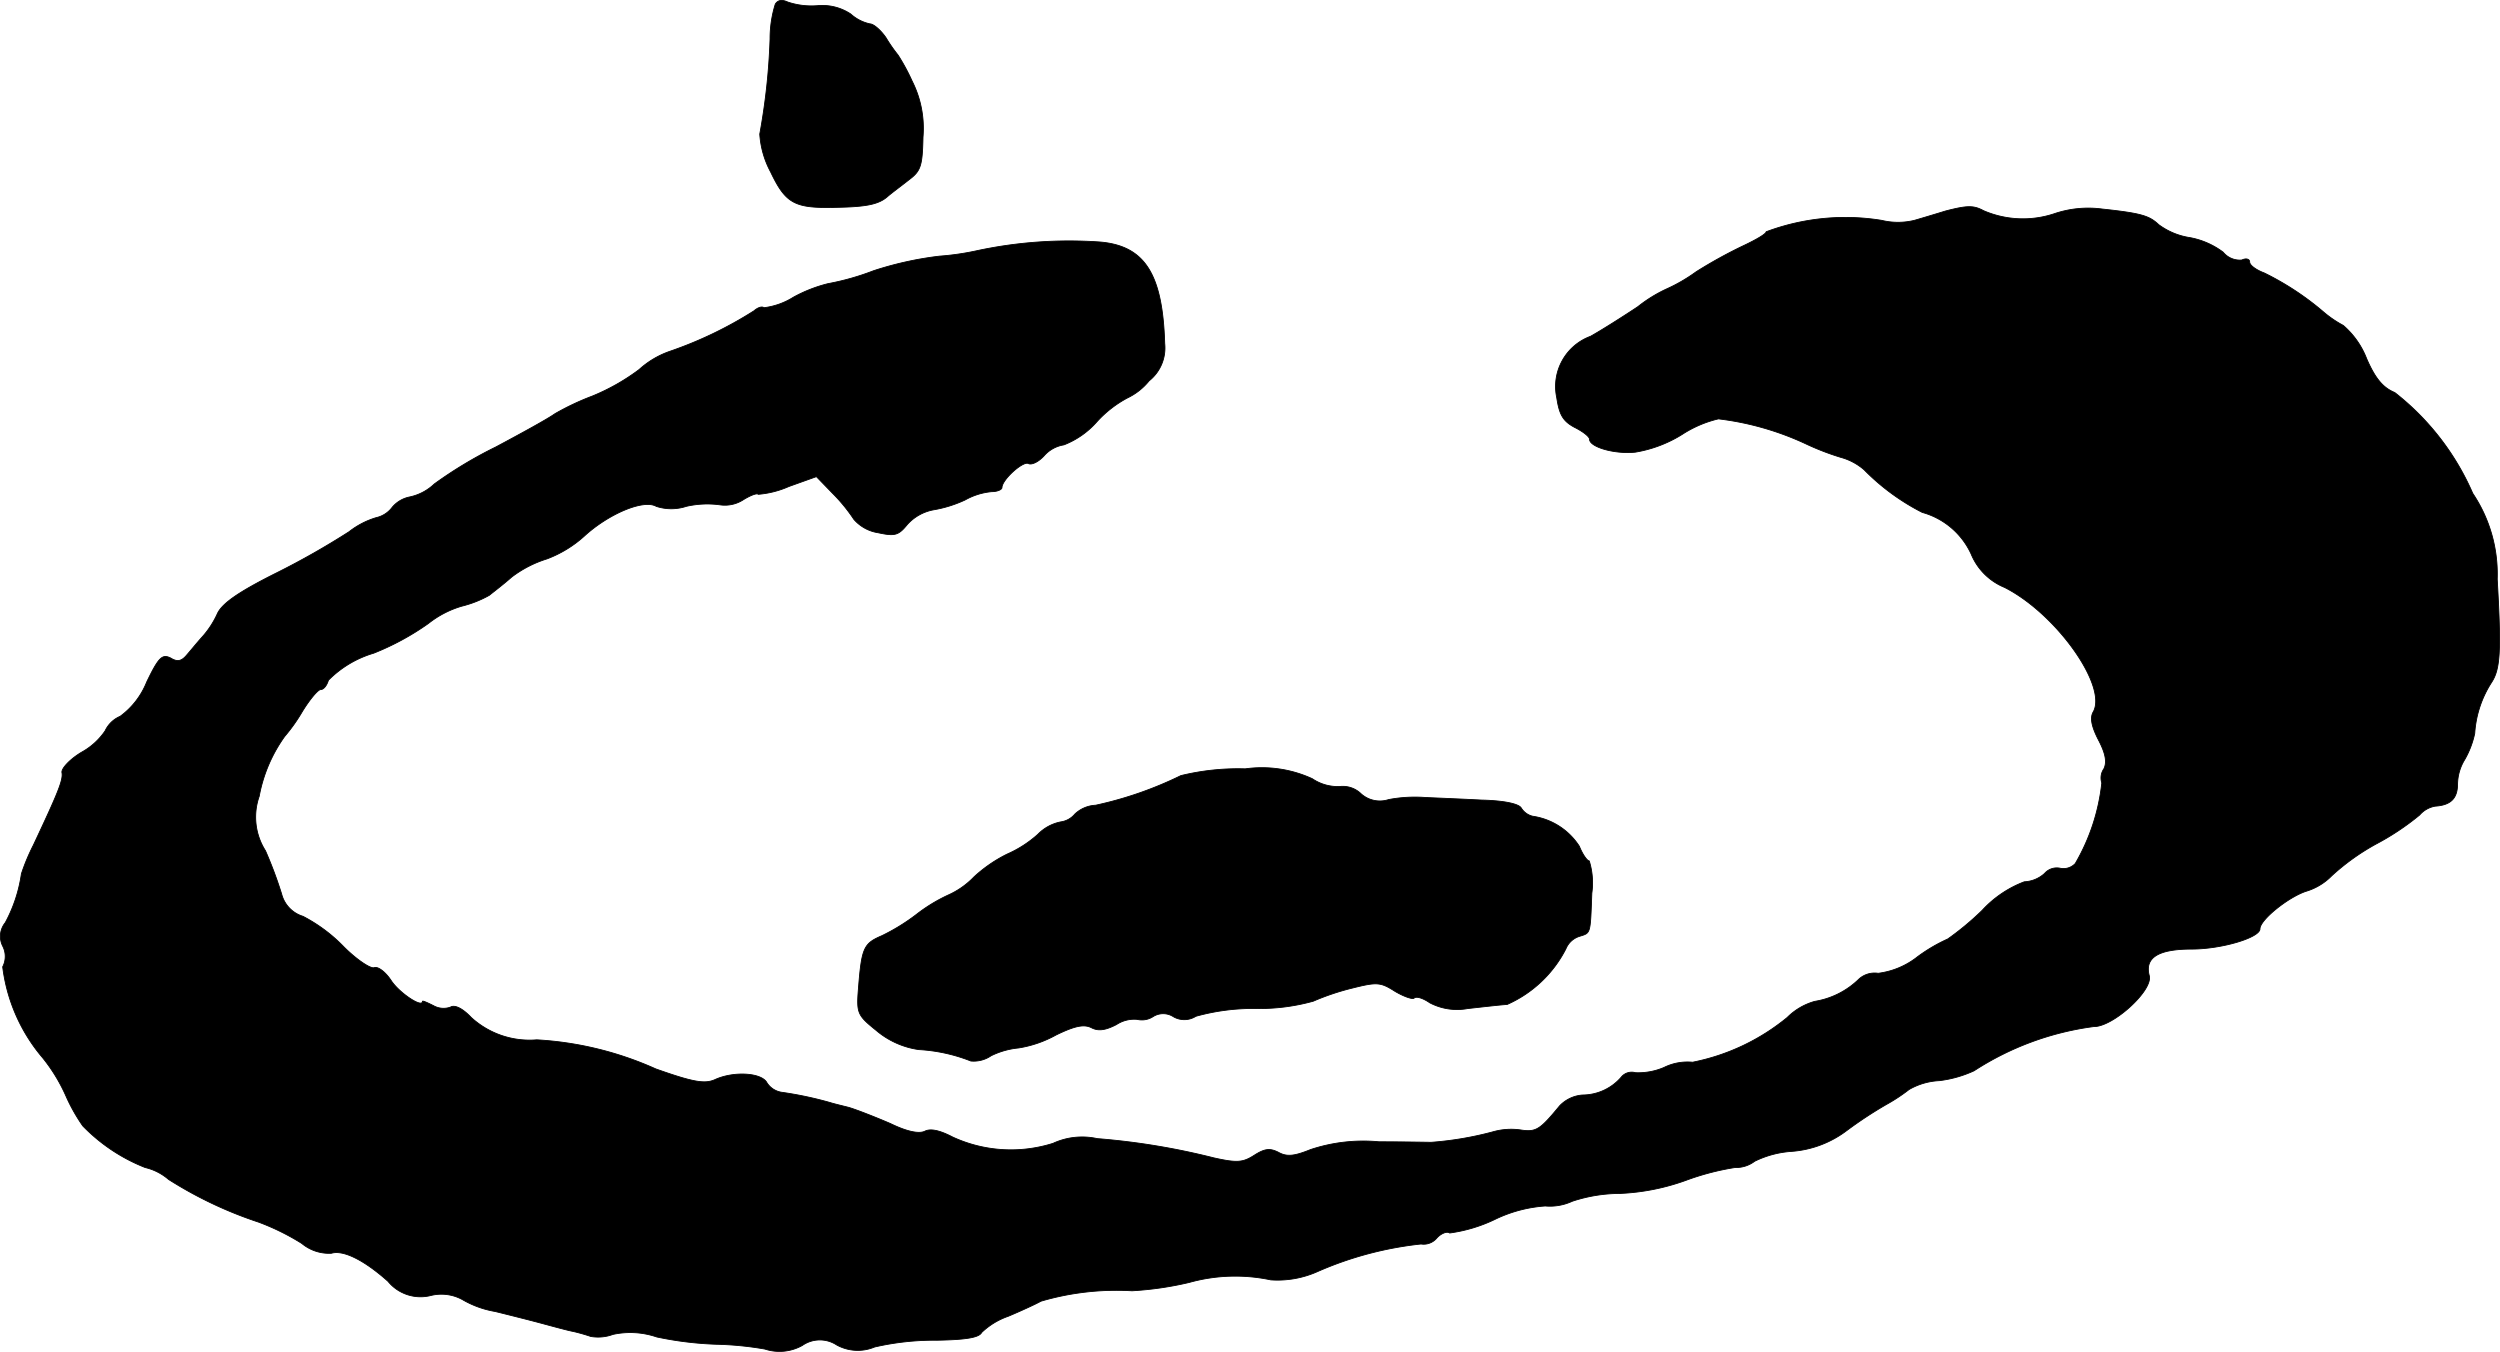
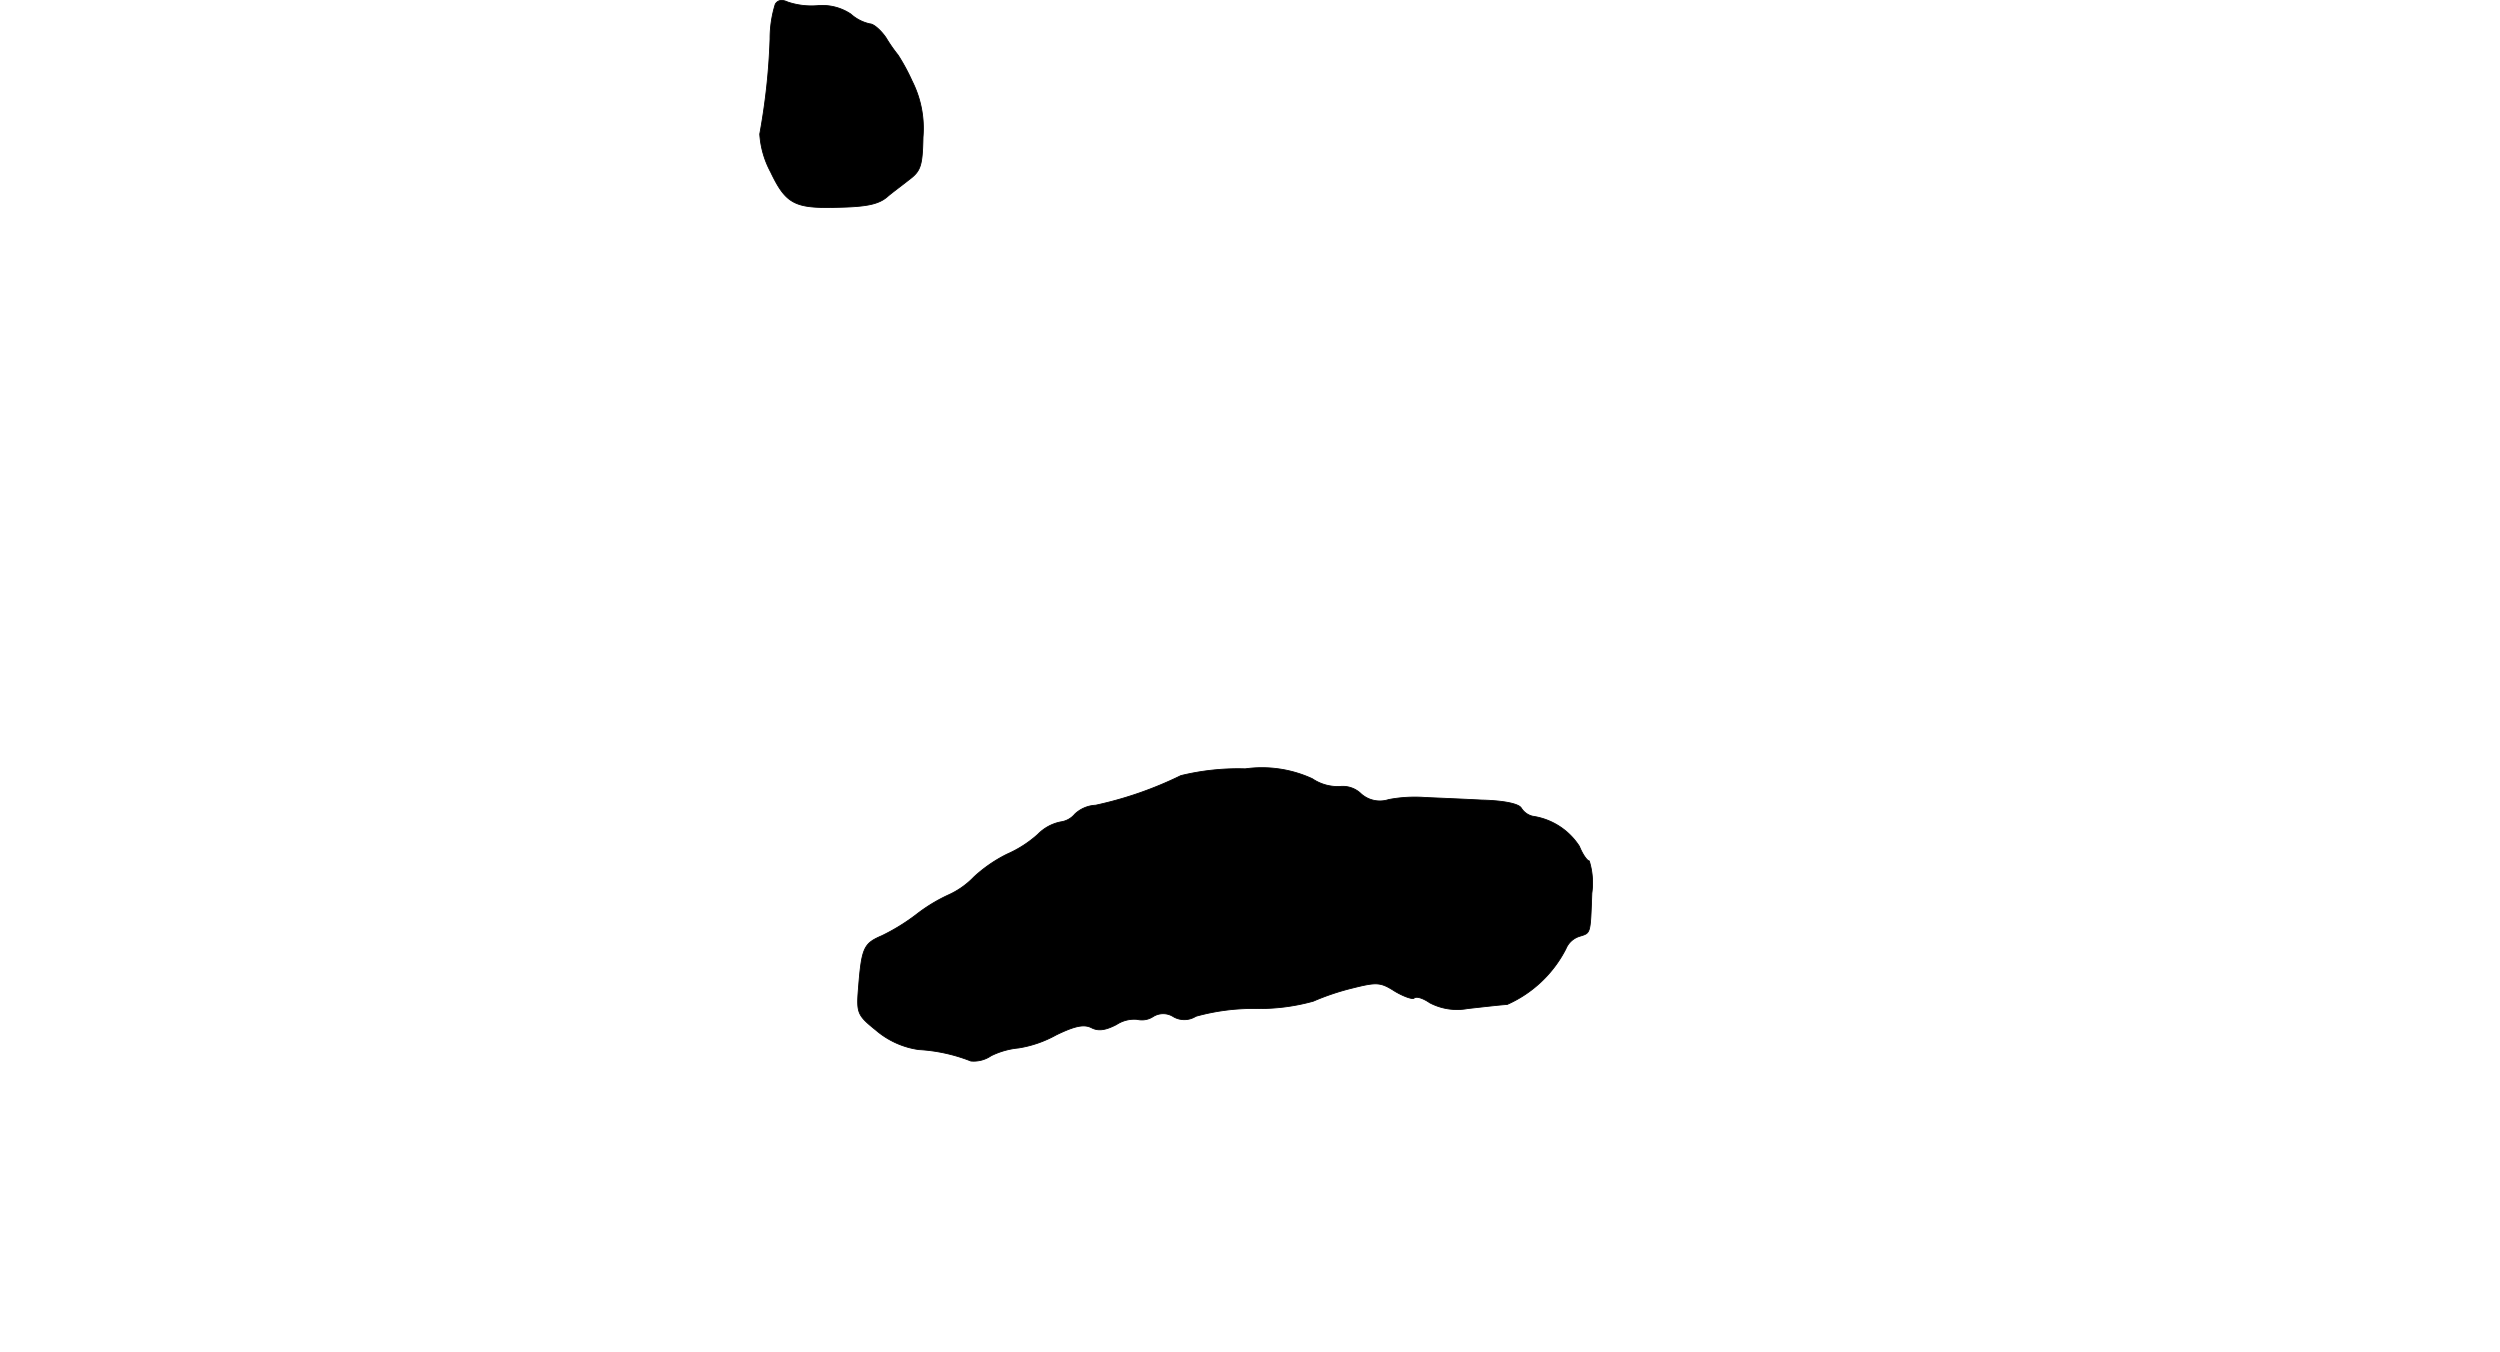
<svg xmlns="http://www.w3.org/2000/svg" version="1.1" width="10.275mm" height="5.556mm" viewBox="0 0 29.125 15.749">
  <defs>
    <style type="text/css">
      .a {
        stroke: #000;
        stroke-linecap: round;
        stroke-linejoin: round;
        stroke-width: 0.01px;
      }
    </style>
  </defs>
  <path class="a" d="M9.032.048a1.337,1.337,0,0,0-.061.406A7.485,7.485,0,0,1,8.851,1.562a1.075,1.075,0,0,0,.127.442c.176.369.279.424.757.412.363-.006.503-.036.606-.127.048-.042.164-.127.248-.194.139-.103.157-.164.164-.497a1.219,1.219,0,0,0-.127-.654,2.326,2.326,0,0,0-.164-.303,1.791,1.791,0,0,1-.139-.2C10.262.351,10.177.278,10.135.278A.487.487,0,0,1,9.911.163.598.598,0,0,0,9.523.066a.87.87,0,0,1-.345-.042C9.111-.007,9.063-.001,9.032.048Z" />
-   <path class="a" d="M22.666,2.458c-.097.03-.26.079-.363.109a.812.812,0,0,1-.382,0,2.631,2.631,0,0,0-1.345.133c0,.024-.115.091-.254.157A5.38,5.38,0,0,0,19.759,3.167a1.933,1.933,0,0,1-.345.2,1.64,1.64,0,0,0-.333.206c-.164.109-.412.267-.551.345a.623.623,0,0,0-.394.715c.03.2.073.273.206.345.097.048.176.109.176.139,0,.091.291.176.533.151a1.488,1.488,0,0,0,.545-.206,1.344,1.344,0,0,1,.424-.182,3.355,3.355,0,0,1,1.018.291,3.028,3.028,0,0,0,.406.157.695.695,0,0,1,.273.145,2.6,2.6,0,0,0,.678.497.886.886,0,0,1,.569.485.713.713,0,0,0,.388.388c.6.303,1.199,1.145,1.036,1.448-.042.067-.024.17.061.333s.097.26.061.333a.185.185,0,0,0-.024.164,2.372,2.372,0,0,1-.309.939.188.188,0,0,1-.176.055.189.189,0,0,0-.182.061.376.376,0,0,1-.236.097,1.285,1.285,0,0,0-.491.333,3.357,3.357,0,0,1-.4.333,1.907,1.907,0,0,0-.351.206.928.928,0,0,1-.46.194.272.272,0,0,0-.224.067.953.953,0,0,1-.515.26.734.734,0,0,0-.321.188,2.504,2.504,0,0,1-1.102.521.617.617,0,0,0-.333.061.761.761,0,0,1-.333.061.157.157,0,0,0-.157.042.599.599,0,0,1-.46.218.411.411,0,0,0-.267.127c-.23.279-.273.309-.46.279a.781.781,0,0,0-.321.024,3.828,3.828,0,0,1-.715.121c-.03,0-.303-.006-.606-.006a1.947,1.947,0,0,0-.8.091c-.194.079-.279.085-.376.03-.097-.048-.157-.042-.279.036-.133.085-.2.091-.472.03a8.142,8.142,0,0,0-1.357-.224.812.812,0,0,0-.515.055,1.623,1.623,0,0,1-1.169-.073c-.151-.079-.26-.103-.327-.067-.067.03-.2.006-.4-.091-.17-.073-.382-.157-.485-.188-.097-.024-.194-.048-.212-.055a4.267,4.267,0,0,0-.569-.121.248.248,0,0,1-.17-.109c-.061-.121-.394-.139-.612-.036-.115.048-.242.03-.684-.127a3.918,3.918,0,0,0-1.387-.339,1.008,1.008,0,0,1-.763-.26c-.103-.109-.194-.151-.242-.121a.239.239,0,0,1-.2-.018c-.073-.036-.127-.061-.127-.048,0,.079-.267-.097-.363-.242-.067-.103-.157-.17-.2-.151-.042.012-.2-.091-.351-.242a1.837,1.837,0,0,0-.478-.357.367.367,0,0,1-.248-.26,4.878,4.878,0,0,0-.188-.503.732.732,0,0,1-.073-.636,1.738,1.738,0,0,1,.297-.697,2.014,2.014,0,0,0,.206-.291c.085-.139.182-.254.212-.254.036,0,.073-.048.091-.109a1.233,1.233,0,0,1,.527-.315,3.05,3.05,0,0,0,.636-.345A1.146,1.146,0,0,1,5.38,7.062a1.275,1.275,0,0,0,.321-.127c.036-.03.157-.121.26-.212a1.334,1.334,0,0,1,.412-.212,1.366,1.366,0,0,0,.436-.267c.285-.26.69-.43.836-.345a.562.562,0,0,0,.351,0,1.098,1.098,0,0,1,.388-.018A.394.394,0,0,0,8.663,5.82c.079-.048.157-.079.17-.061a1.102,1.102,0,0,0,.357-.091l.321-.115.188.194a1.961,1.961,0,0,1,.248.303.471.471,0,0,0,.285.157c.194.042.236.03.339-.097a.543.543,0,0,1,.303-.17,1.444,1.444,0,0,0,.369-.115.783.783,0,0,1,.309-.097c.067,0,.121-.024.121-.048,0-.091.248-.315.309-.279.036.018.115-.018.182-.091a.386.386,0,0,1,.23-.127.992.992,0,0,0,.388-.273,1.315,1.315,0,0,1,.351-.273.732.732,0,0,0,.254-.2.49.49,0,0,0,.182-.436c-.024-.806-.23-1.133-.745-1.181a5.123,5.123,0,0,0-1.454.103,3.075,3.075,0,0,1-.424.061,3.965,3.965,0,0,0-.769.17,2.983,2.983,0,0,1-.533.151,1.679,1.679,0,0,0-.4.157A.836.836,0,0,1,8.899,3.585c-.018-.018-.067-.006-.115.036a4.634,4.634,0,0,1-.981.472,1.038,1.038,0,0,0-.357.212,2.46,2.46,0,0,1-.545.309,3.004,3.004,0,0,0-.436.206c-.085.061-.394.23-.69.388a4.882,4.882,0,0,0-.715.43.594.594,0,0,1-.285.151.355.355,0,0,0-.206.121.32.32,0,0,1-.188.121.957.957,0,0,0-.315.164,9.127,9.127,0,0,1-.842.478c-.436.218-.63.351-.69.472a1.056,1.056,0,0,1-.182.279c-.055.061-.133.157-.176.206-.061.073-.109.085-.188.036-.097-.048-.139-.012-.279.279a.915.915,0,0,1-.309.4.343.343,0,0,0-.176.17.796.796,0,0,1-.273.248c-.133.079-.236.188-.23.236.018.085-.048.242-.333.848a2.359,2.359,0,0,0-.139.333,1.704,1.704,0,0,1-.188.569.253.253,0,0,0-.03.273.263.263,0,0,1,0,.242,2.015,2.015,0,0,0,.466,1.06,1.985,1.985,0,0,1,.267.436,2.075,2.075,0,0,0,.2.357,2.069,2.069,0,0,0,.727.485.642.642,0,0,1,.273.139,4.694,4.694,0,0,0,1.048.497,2.773,2.773,0,0,1,.503.248.498.498,0,0,0,.345.115c.139-.042.382.079.66.327a.489.489,0,0,0,.503.164.511.511,0,0,1,.363.048,1.125,1.125,0,0,0,.382.139c.17.042.412.103.545.139s.291.079.351.091.164.042.218.061a.501.501,0,0,0,.26-.024.952.952,0,0,1,.509.03,3.981,3.981,0,0,0,.69.085A3.785,3.785,0,0,1,8.911,15.717a.544.544,0,0,0,.436-.042.357.357,0,0,1,.4-.006.508.508,0,0,0,.442.024,3.109,3.109,0,0,1,.727-.079c.333-.006.491-.03.521-.091a.85.85,0,0,1,.309-.188c.145-.061.315-.139.382-.176a3.122,3.122,0,0,1,1.06-.121,3.81,3.81,0,0,0,.666-.097,1.99,1.99,0,0,1,.951-.03,1.142,1.142,0,0,0,.545-.097,4.074,4.074,0,0,1,1.205-.321.199.199,0,0,0,.182-.067c.048-.055.121-.085.151-.061a1.76,1.76,0,0,0,.539-.164,1.599,1.599,0,0,1,.575-.151.618.618,0,0,0,.315-.055,1.784,1.784,0,0,1,.557-.091,2.573,2.573,0,0,0,.763-.151,3.007,3.007,0,0,1,.575-.151.36.36,0,0,0,.23-.073,1.152,1.152,0,0,1,.43-.115,1.209,1.209,0,0,0,.642-.242,4.85,4.85,0,0,1,.46-.303,2.03,2.03,0,0,0,.267-.176.781.781,0,0,1,.351-.103,1.348,1.348,0,0,0,.406-.115,3.37,3.37,0,0,1,1.393-.515c.224.006.697-.424.648-.594-.055-.212.109-.309.497-.309.345,0,.793-.133.793-.236s.321-.363.533-.436a.701.701,0,0,0,.303-.182,2.643,2.643,0,0,1,.515-.369,2.996,2.996,0,0,0,.509-.339.31.31,0,0,1,.182-.103c.182-.012.26-.091.26-.26a.561.561,0,0,1,.085-.285,1.051,1.051,0,0,0,.115-.303A1.243,1.243,0,0,1,29.026,7.952c.103-.157.115-.363.067-1.205a1.686,1.686,0,0,0-.285-.999,3.013,3.013,0,0,0-.909-1.175c-.133-.055-.224-.157-.327-.394a.976.976,0,0,0-.273-.388,1.283,1.283,0,0,1-.23-.157,3.291,3.291,0,0,0-.69-.454c-.097-.036-.17-.091-.17-.127s-.042-.048-.091-.024a.251.251,0,0,1-.218-.091.923.923,0,0,0-.388-.17.818.818,0,0,1-.363-.151c-.109-.103-.2-.133-.66-.182a1.229,1.229,0,0,0-.557.055,1.156,1.156,0,0,1-.824-.036C22.993,2.392,22.921,2.392,22.666,2.458Z" />
  <path class="a" d="M13.757,9.036a4.343,4.343,0,0,1-.993.345.377.377,0,0,0-.242.103.259.259,0,0,1-.164.091.511.511,0,0,0-.267.145,1.342,1.342,0,0,1-.357.23,1.639,1.639,0,0,0-.388.267.956.956,0,0,1-.303.212,1.906,1.906,0,0,0-.351.212,2.327,2.327,0,0,1-.418.26c-.212.091-.236.139-.273.612-.024.291-.012.315.206.491a.977.977,0,0,0,.497.224,1.941,1.941,0,0,1,.606.133.356.356,0,0,0,.236-.061.928.928,0,0,1,.321-.091,1.327,1.327,0,0,0,.436-.151c.224-.109.327-.127.412-.085.079.042.164.03.291-.036a.377.377,0,0,1,.242-.061.238.238,0,0,0,.182-.03.22.22,0,0,1,.242,0,.252.252,0,0,0,.26-.006,2.491,2.491,0,0,1,.684-.091,2.331,2.331,0,0,0,.684-.085,2.892,2.892,0,0,1,.448-.151c.291-.073.333-.073.503.036.103.061.206.097.224.079.024-.024.103,0,.182.055a.684.684,0,0,0,.442.067c.164-.018.369-.042.46-.048a1.409,1.409,0,0,0,.684-.648.251.251,0,0,1,.157-.145c.133-.042.127-.018.145-.503a.859.859,0,0,0-.03-.376c-.024,0-.079-.079-.115-.17a.781.781,0,0,0-.545-.351.215.215,0,0,1-.133-.097c-.03-.048-.2-.085-.46-.091-.224-.012-.521-.024-.654-.03a1.632,1.632,0,0,0-.43.024.328.328,0,0,1-.321-.067.305.305,0,0,0-.248-.085.532.532,0,0,1-.321-.091,1.406,1.406,0,0,0-.781-.115A2.812,2.812,0,0,0,13.757,9.036Z" />
</svg>